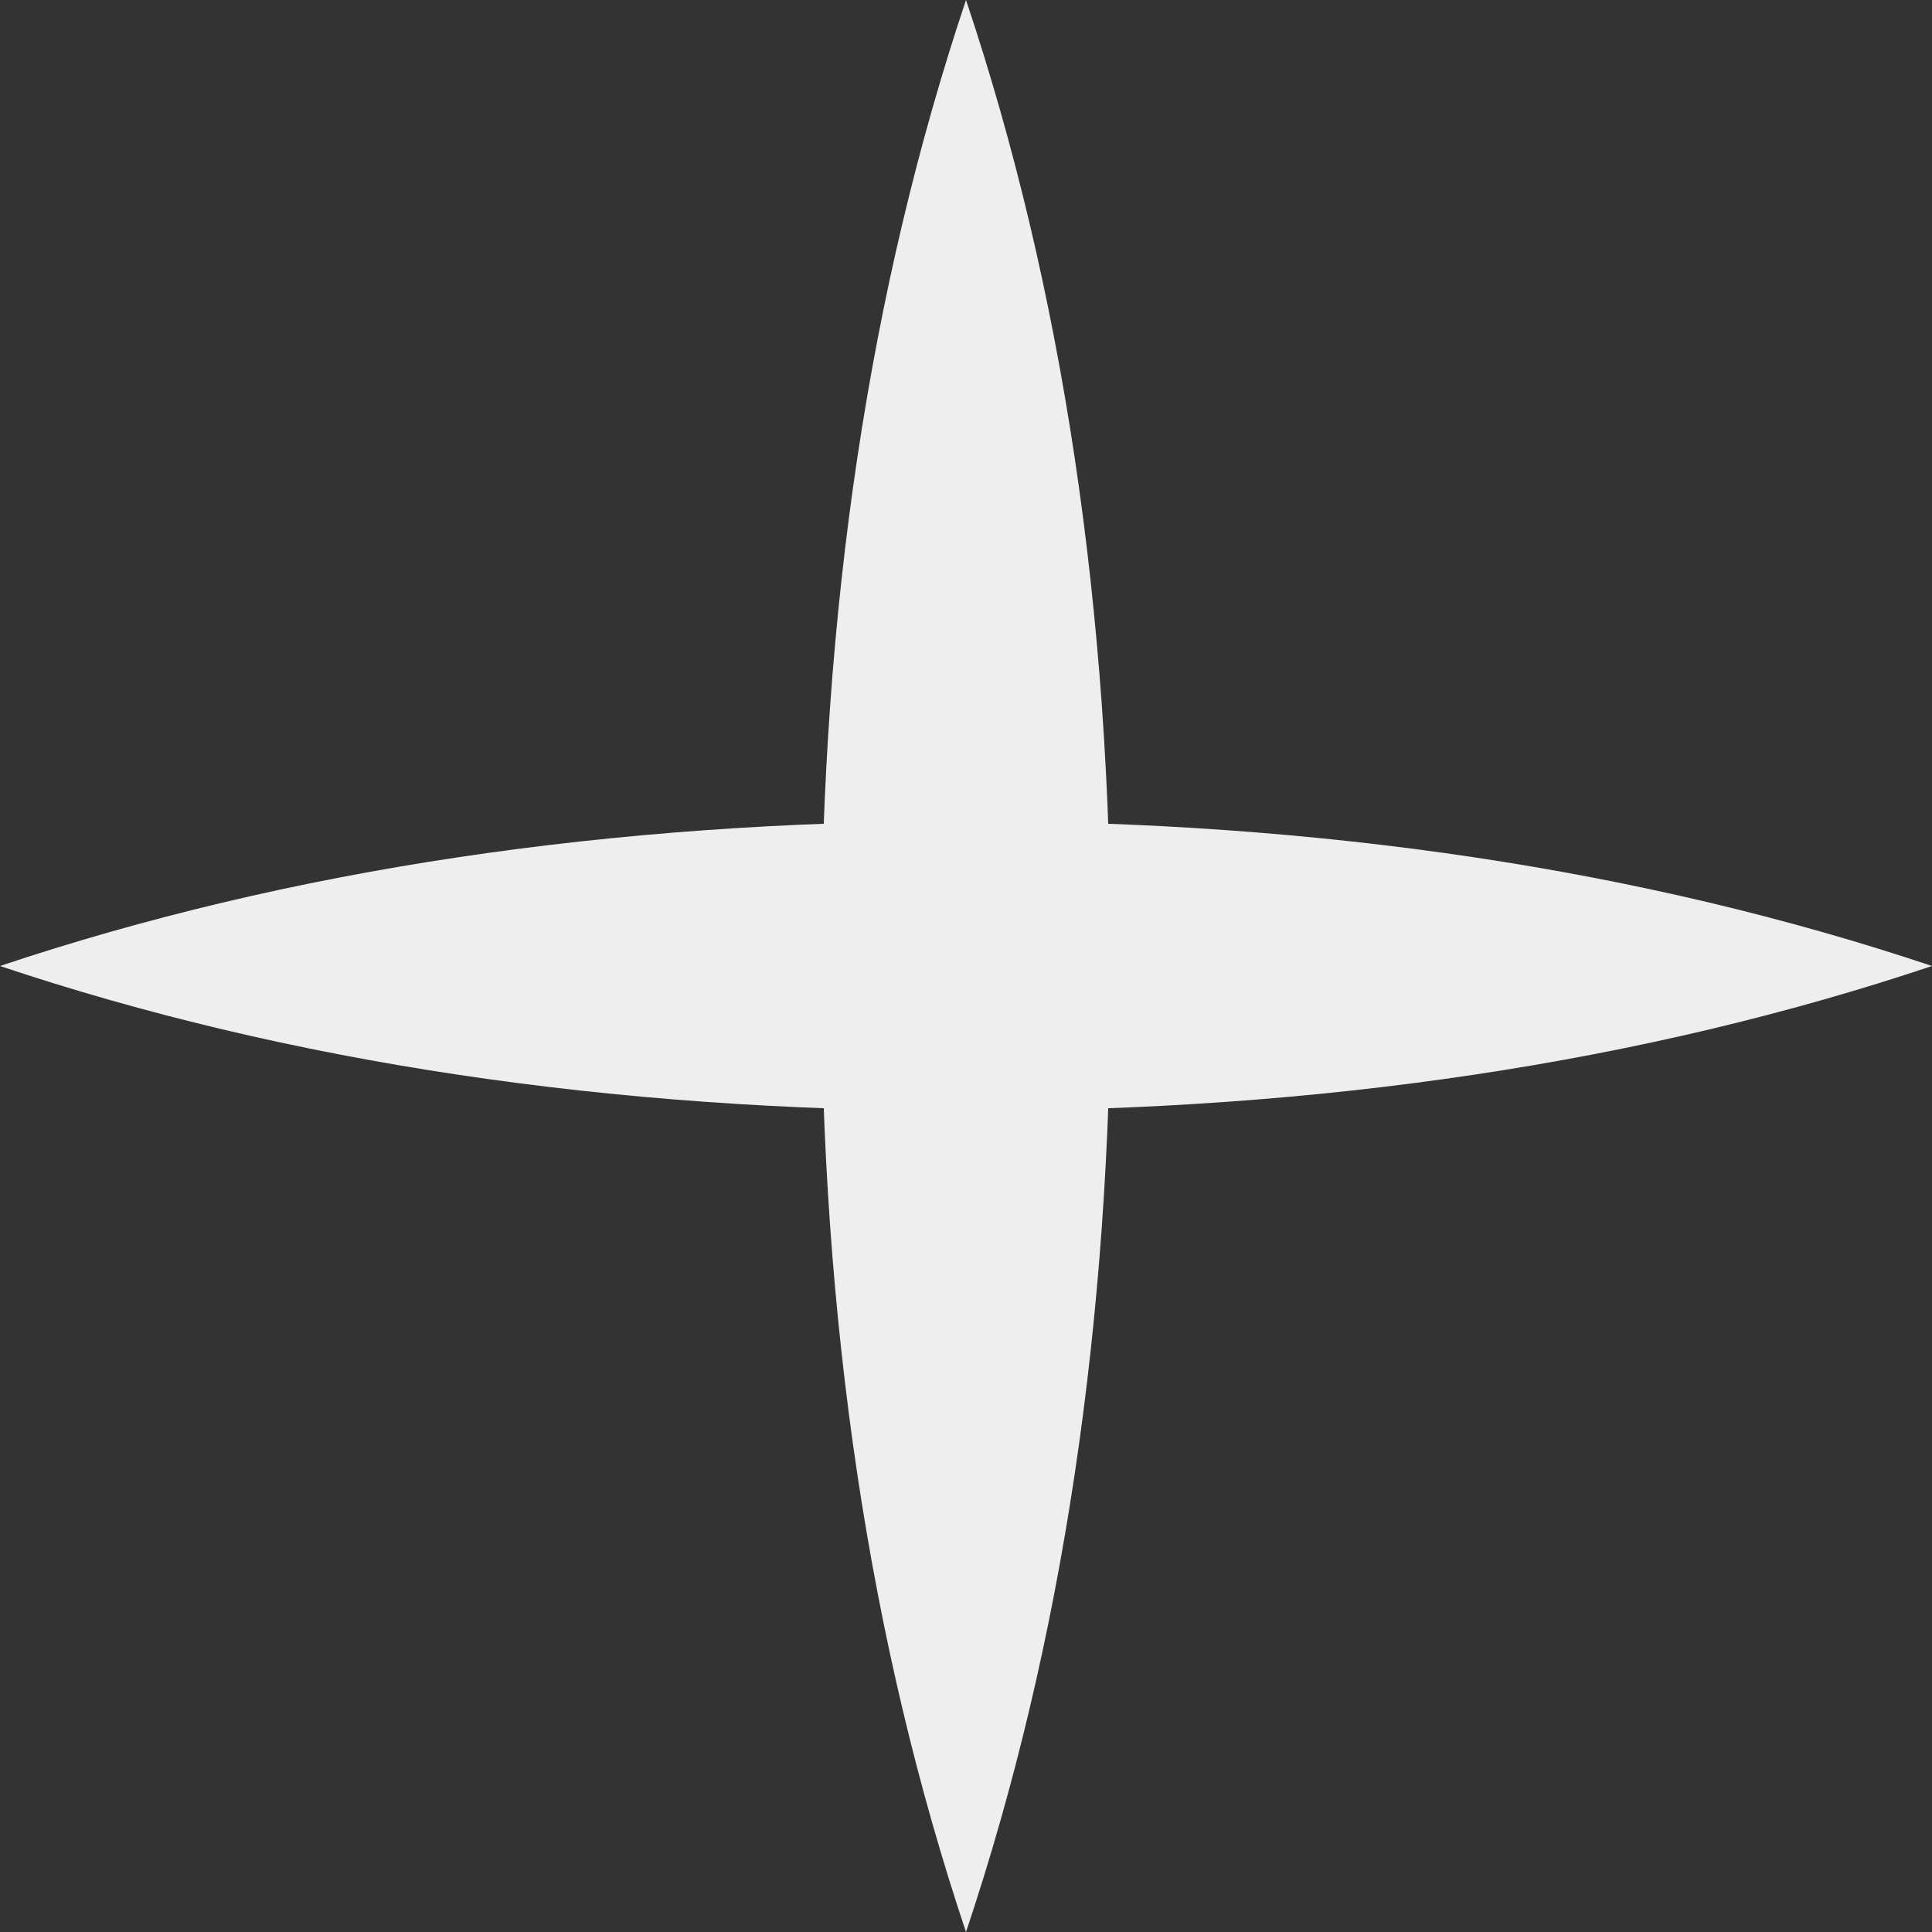
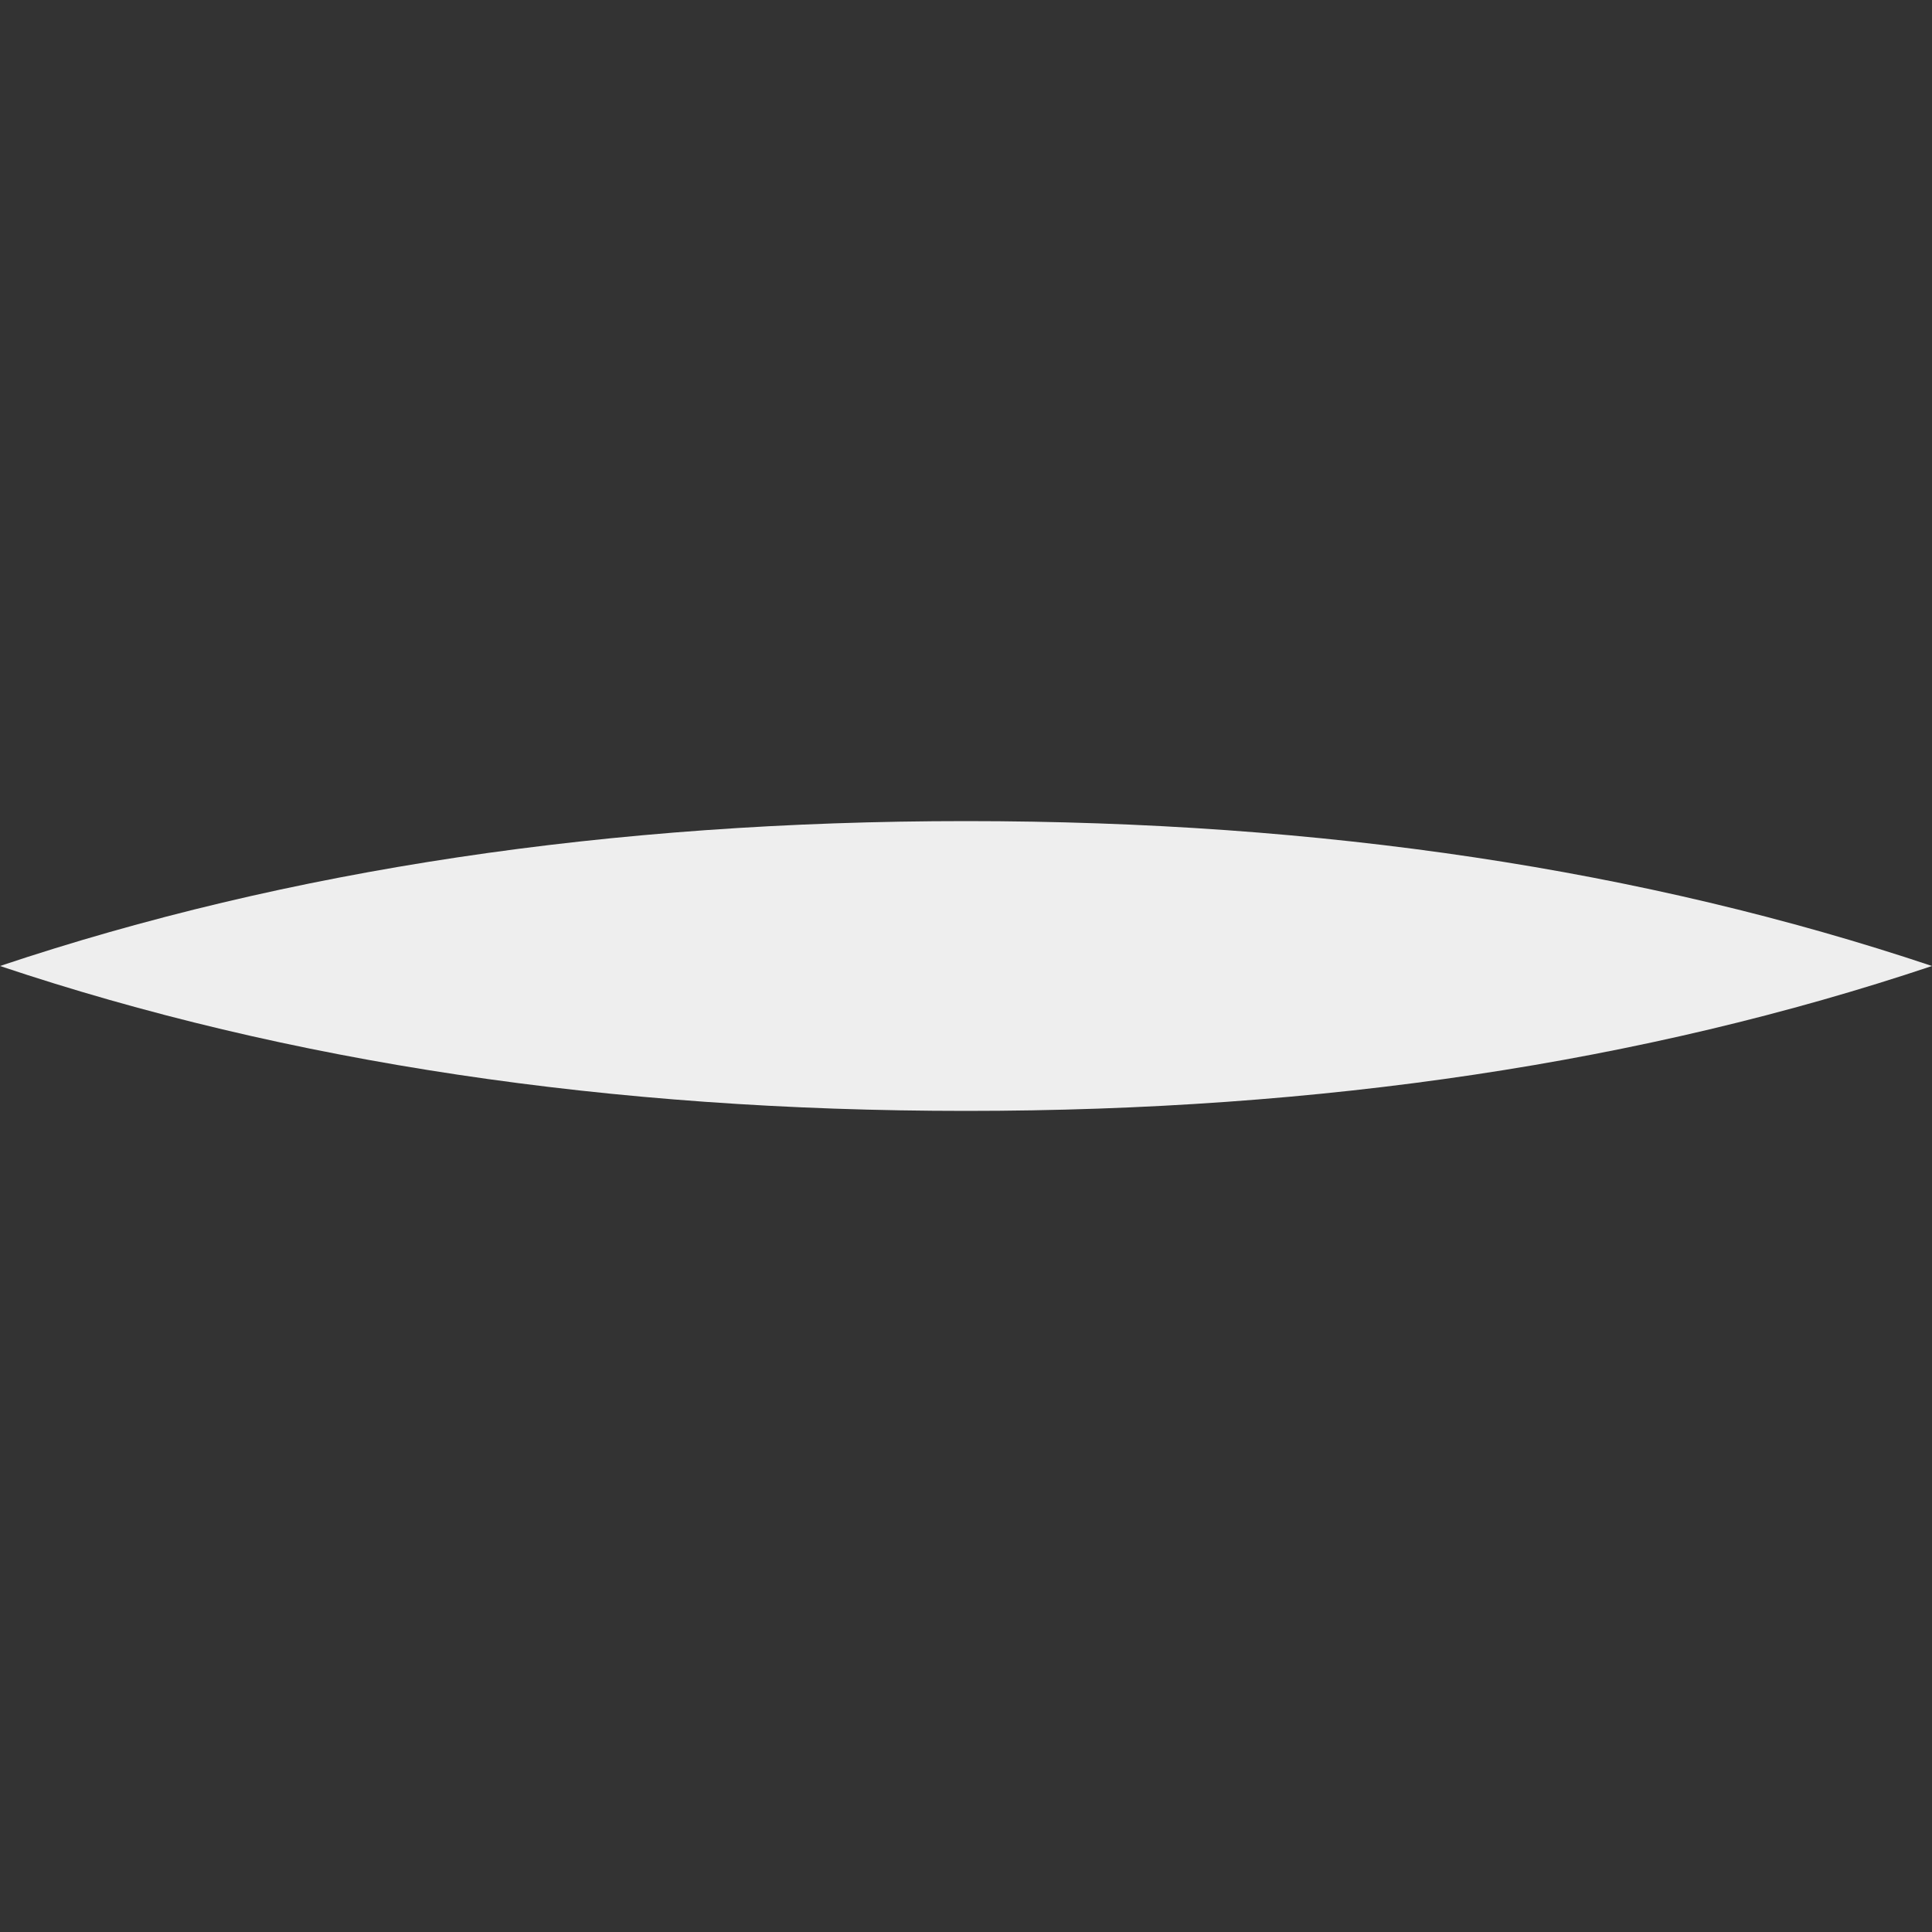
<svg xmlns="http://www.w3.org/2000/svg" width="20px" height="20px" viewBox="0 0 20 20" version="1.1">
  <rect x="0" y="0" width="20" height="20" fill="#333333" stroke="none" />
  <title>star-r1</title>
  <g id="6" stroke="none" stroke-width="1" fill="none" fill-rule="evenodd">
    <g id="01_AB-Home-2-Copy-3" transform="translate(-259, -409)" fill="#EEEEEE" fill-rule="nonzero">
      <g id="Group-8" transform="translate(40, 120.6)">
        <g id="Group-13" transform="translate(40, 281)">
          <g id="star-r1" transform="translate(179, 7.4)">
-             <path d="M10,20 C11,17.015 11.5,13.682 11.5,10 C11.5,6.318 11,2.985 10,0 C9,2.985 8.5,6.318 8.5,10 C8.5,13.682 9,17.015 10,20 Z" id="Oval-Copy-11" />
            <path d="M10,20 C11,17.015 11.5,13.682 11.5,10 C11.5,6.318 11,2.985 10,0 C9,2.985 8.5,6.318 8.5,10 C8.5,13.682 9,17.015 10,20 Z" id="Oval-Copy-12" transform="translate(10, 10) rotate(90) translate(-10, -10) " />
          </g>
        </g>
      </g>
    </g>
  </g>
</svg>